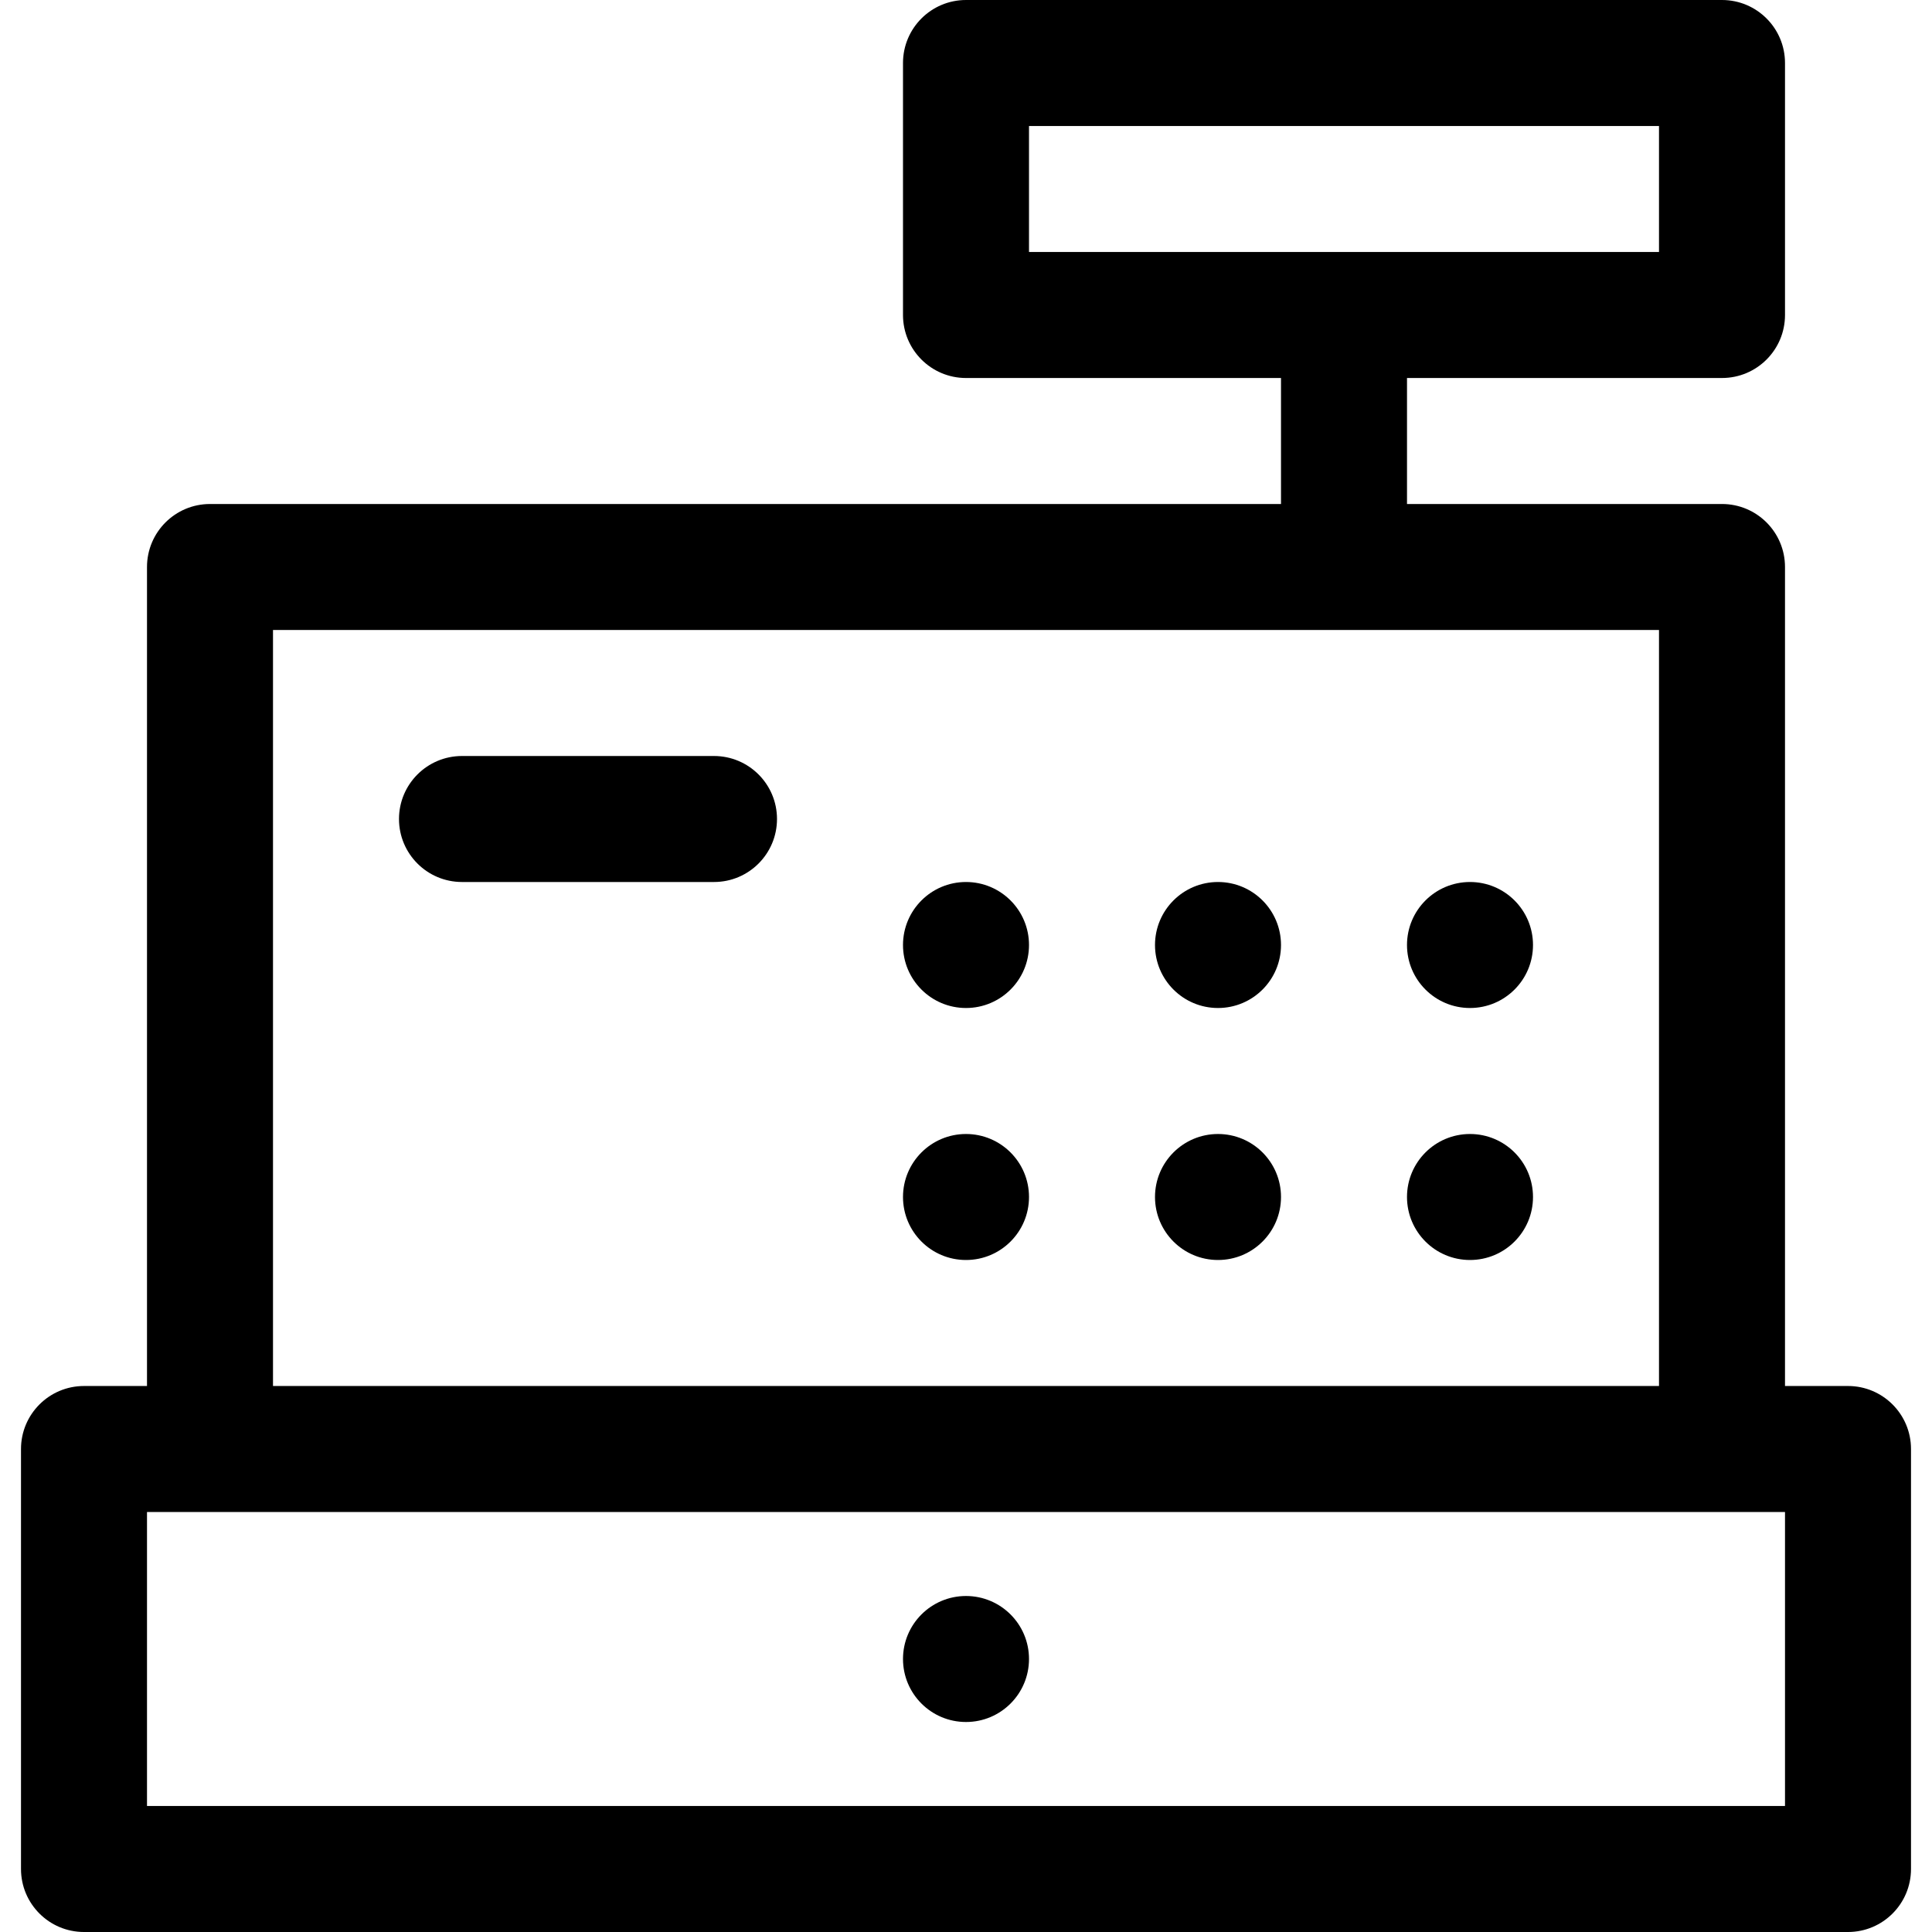
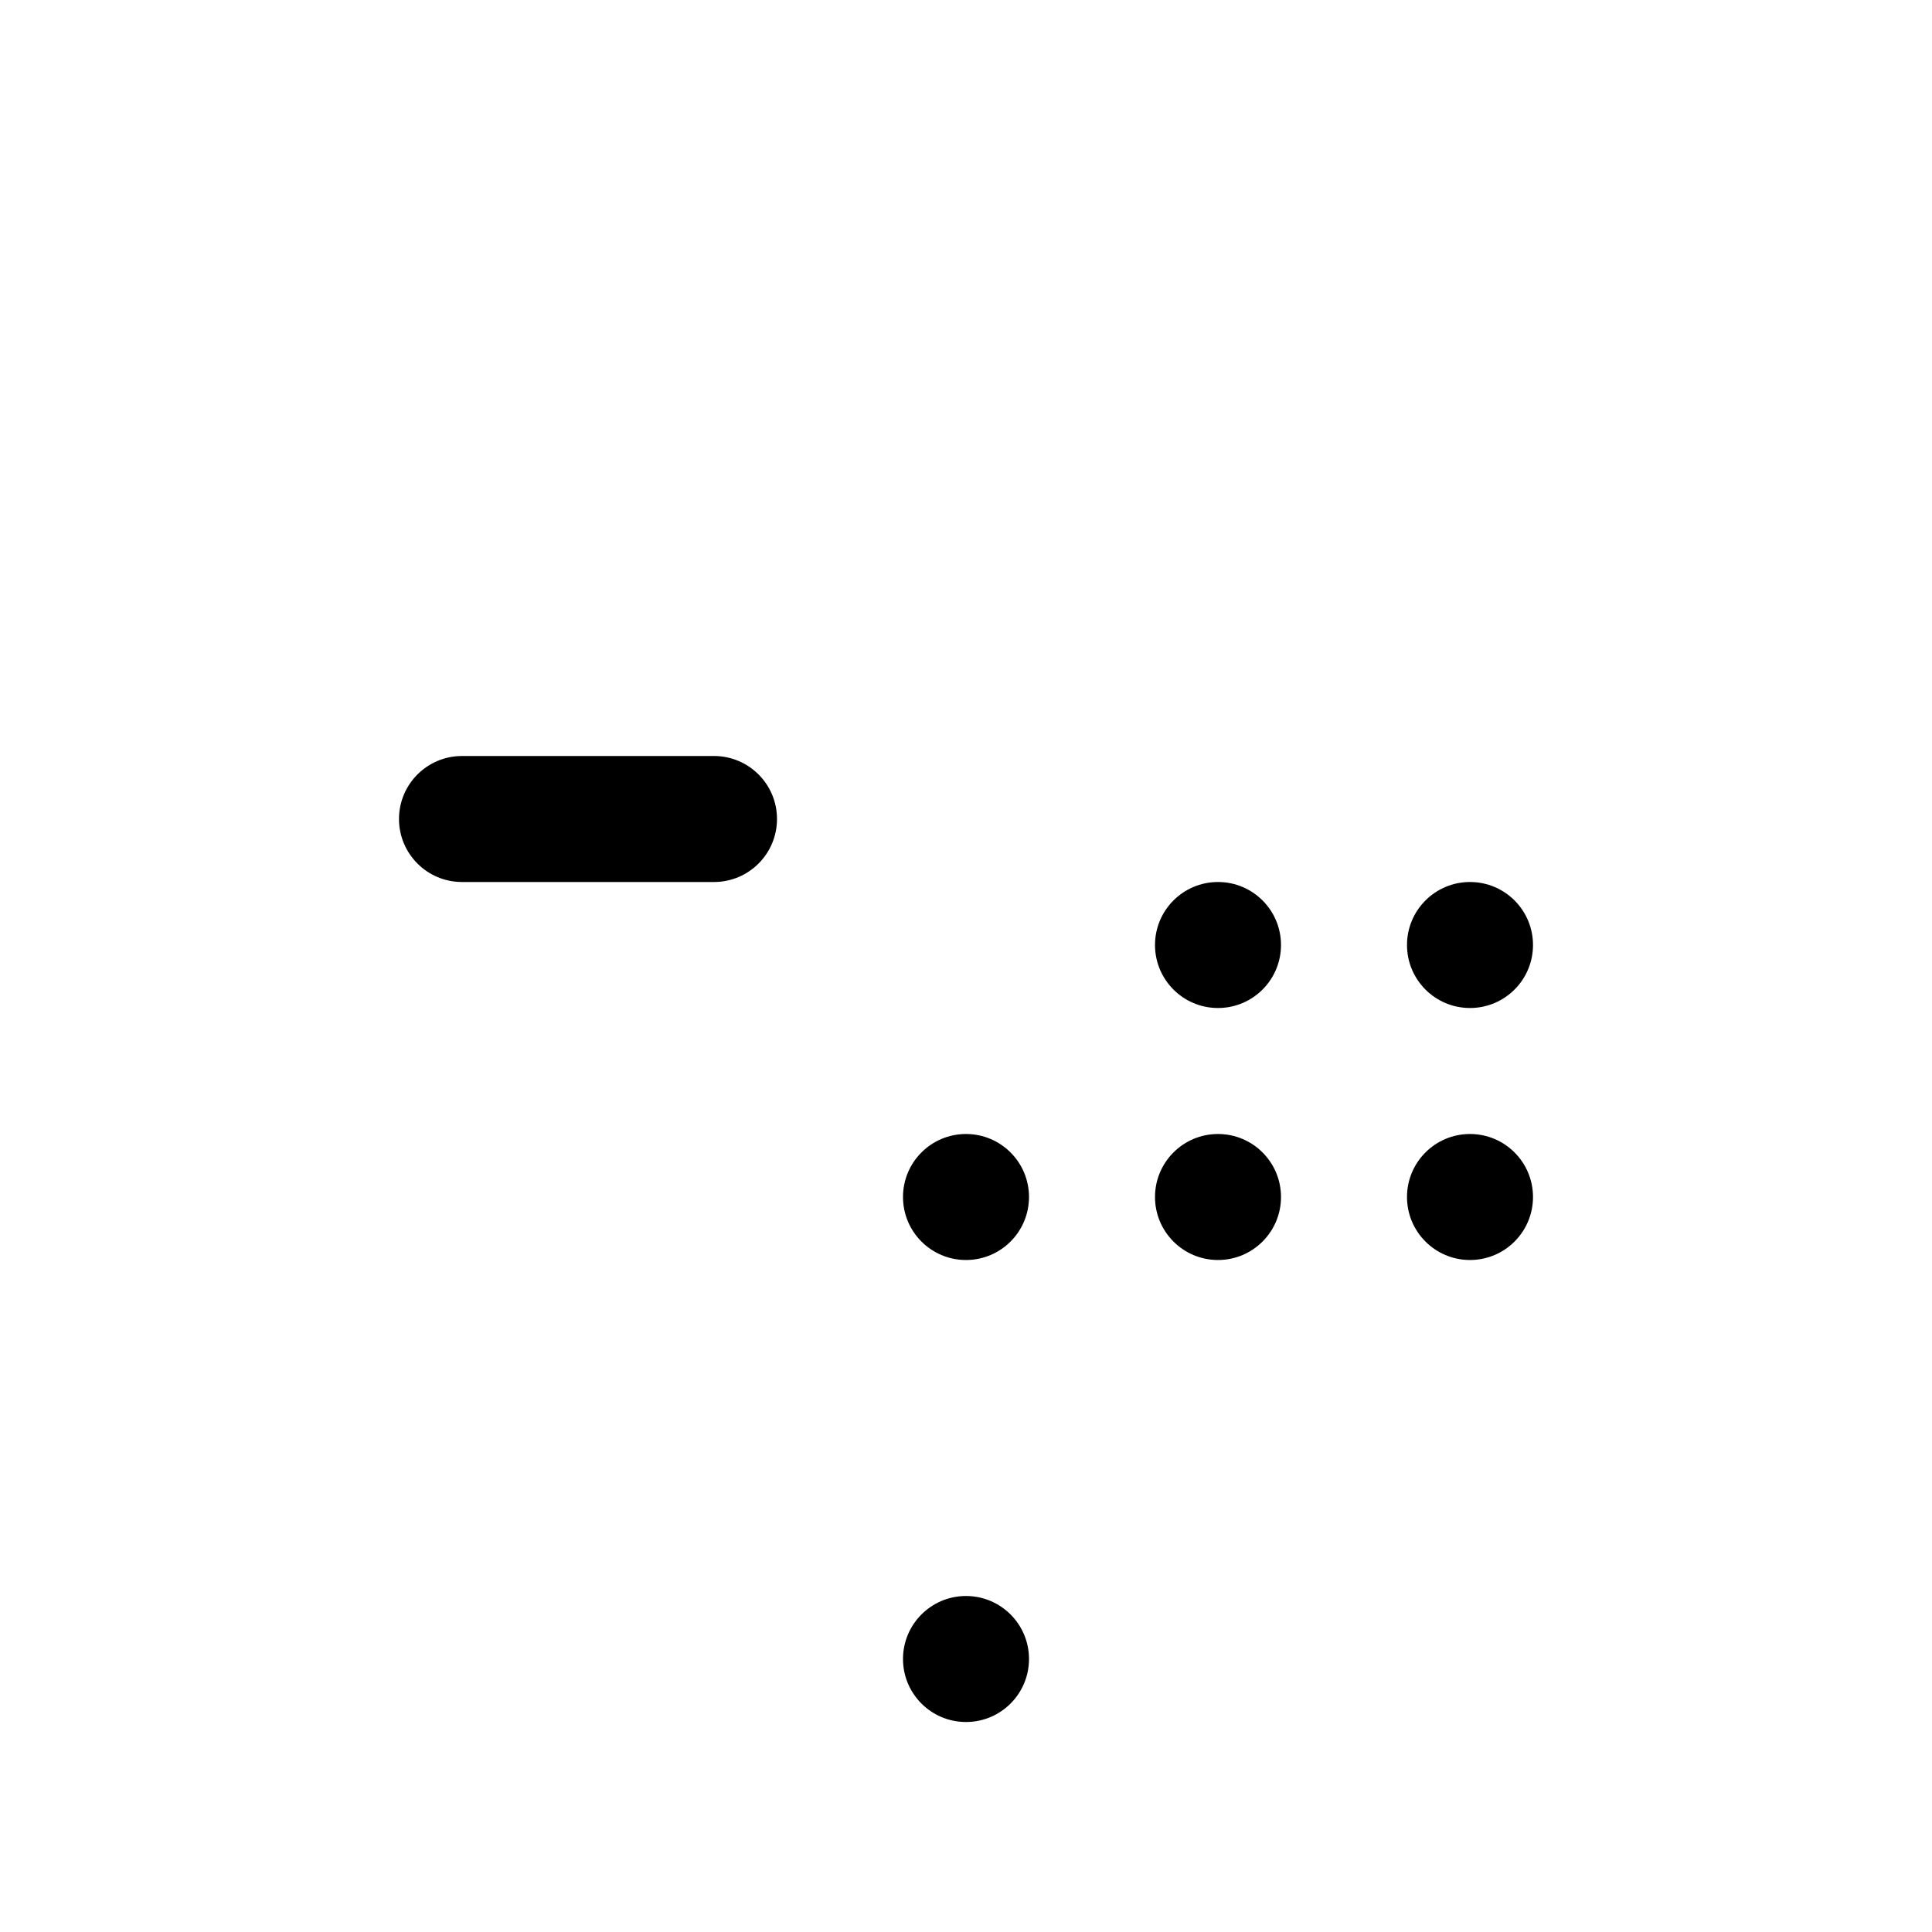
<svg xmlns="http://www.w3.org/2000/svg" fill="#000000" height="800px" width="800px" version="1.1" id="Layer_1" viewBox="0 0 512 512" xml:space="preserve">
  <g>
    <g>
-       <path d="M489.739,367.304h-16.696V150.261c0-9.22-7.475-16.696-16.696-16.696H372.87v-33.391h83.478    c9.22,0,16.696-7.475,16.696-16.696V16.696c0-9.22-7.475-16.696-16.696-16.696H256c-9.22,0-16.696,7.475-16.696,16.696v66.783    c0,9.22,7.475,16.696,16.696,16.696h83.478v33.391H55.652c-9.22,0-16.696,7.475-16.696,16.696v217.043H22.261    c-9.22,0-16.696,7.475-16.696,16.696v111.304c0,9.22,7.475,16.696,16.696,16.696h467.478c9.22,0,16.696-7.475,16.696-16.696V384    C506.435,374.78,498.96,367.304,489.739,367.304z M272.696,66.783V33.391h166.956v33.391H272.696z M72.348,166.957h367.304    v200.348H72.348V166.957z M473.043,478.609H38.957v-77.913h16.696h400.696h16.696V478.609z" />
-     </g>
+       </g>
  </g>
  <g>
    <g>
      <path d="M189.217,200.348h-66.783c-9.22,0-16.696,7.475-16.696,16.696c0,9.22,7.475,16.696,16.696,16.696h66.783    c9.22,0,16.696-7.475,16.696-16.696C205.913,207.823,198.438,200.348,189.217,200.348z" />
    </g>
  </g>
  <g>
    <g>
-       <circle cx="256" cy="250.435" r="16.696" />
-     </g>
+       </g>
  </g>
  <g>
    <g>
      <circle cx="322.783" cy="250.435" r="16.696" />
    </g>
  </g>
  <g>
    <g>
      <circle cx="389.565" cy="250.435" r="16.696" />
    </g>
  </g>
  <g>
    <g>
      <circle cx="256" cy="317.217" r="16.696" />
    </g>
  </g>
  <g>
    <g>
      <circle cx="322.783" cy="317.217" r="16.696" />
    </g>
  </g>
  <g>
    <g>
      <circle cx="389.565" cy="317.217" r="16.696" />
    </g>
  </g>
  <g>
    <g>
      <circle cx="256" cy="439.652" r="16.696" />
    </g>
  </g>
</svg>